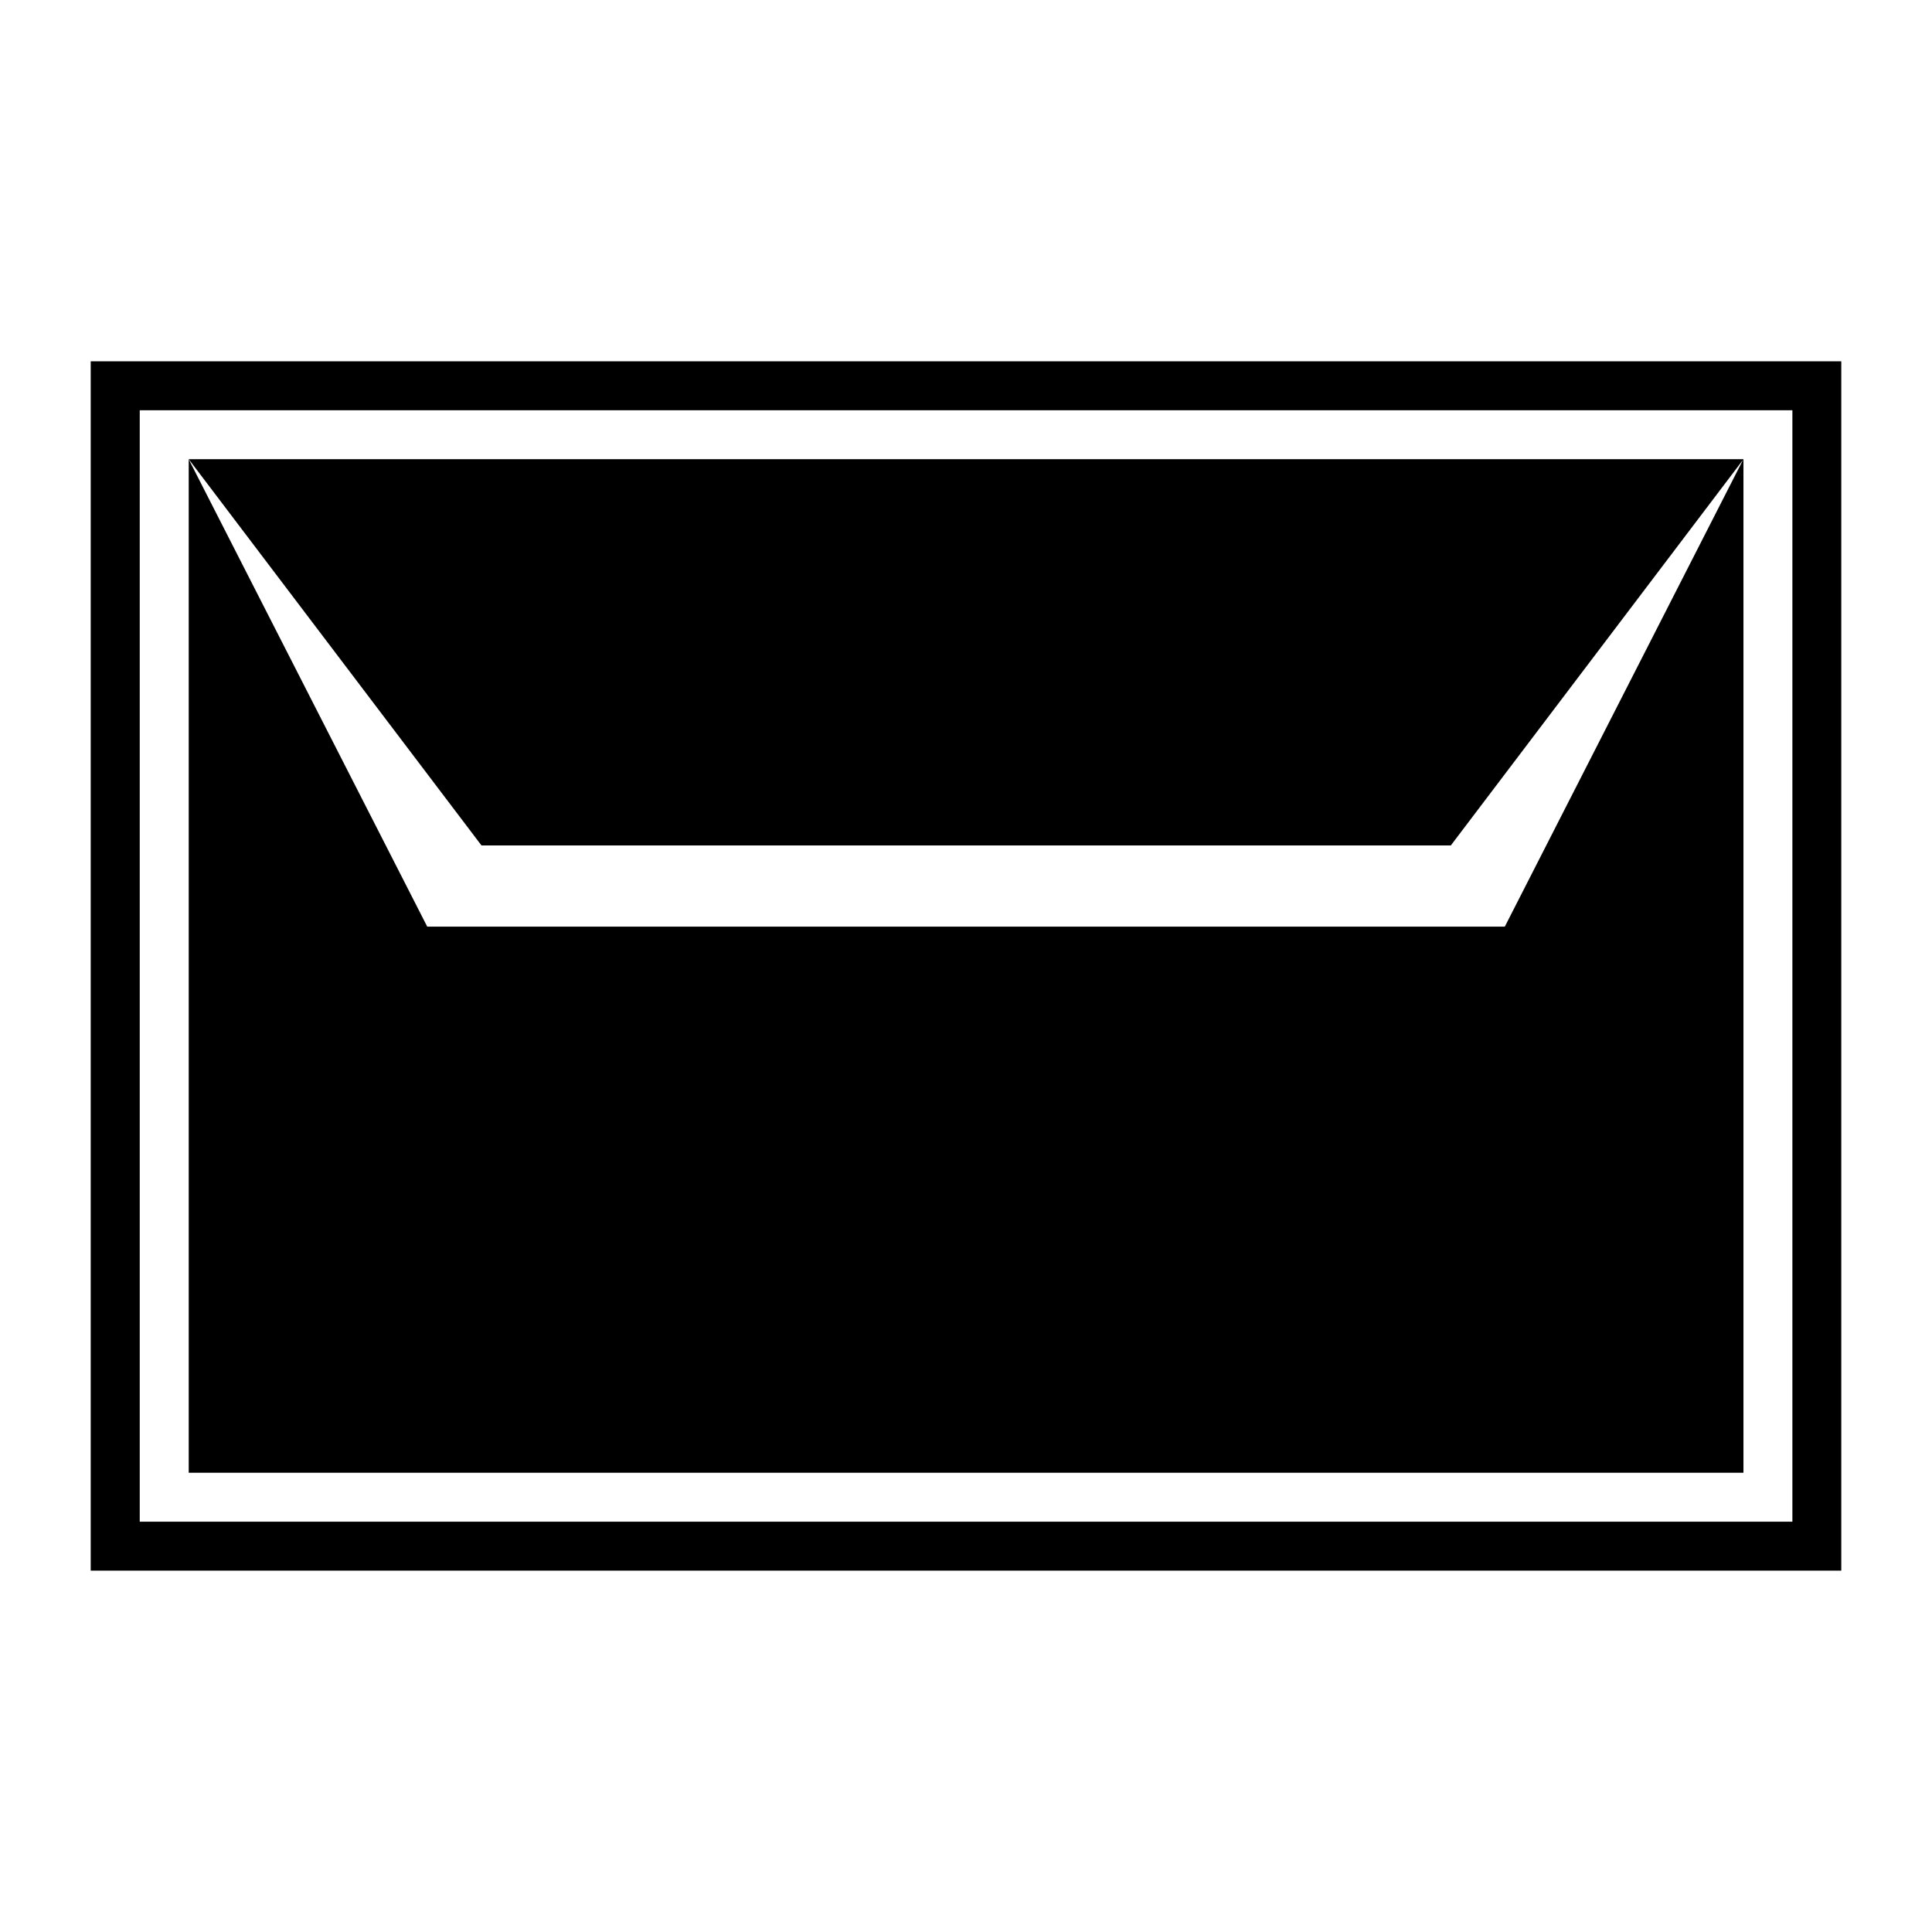
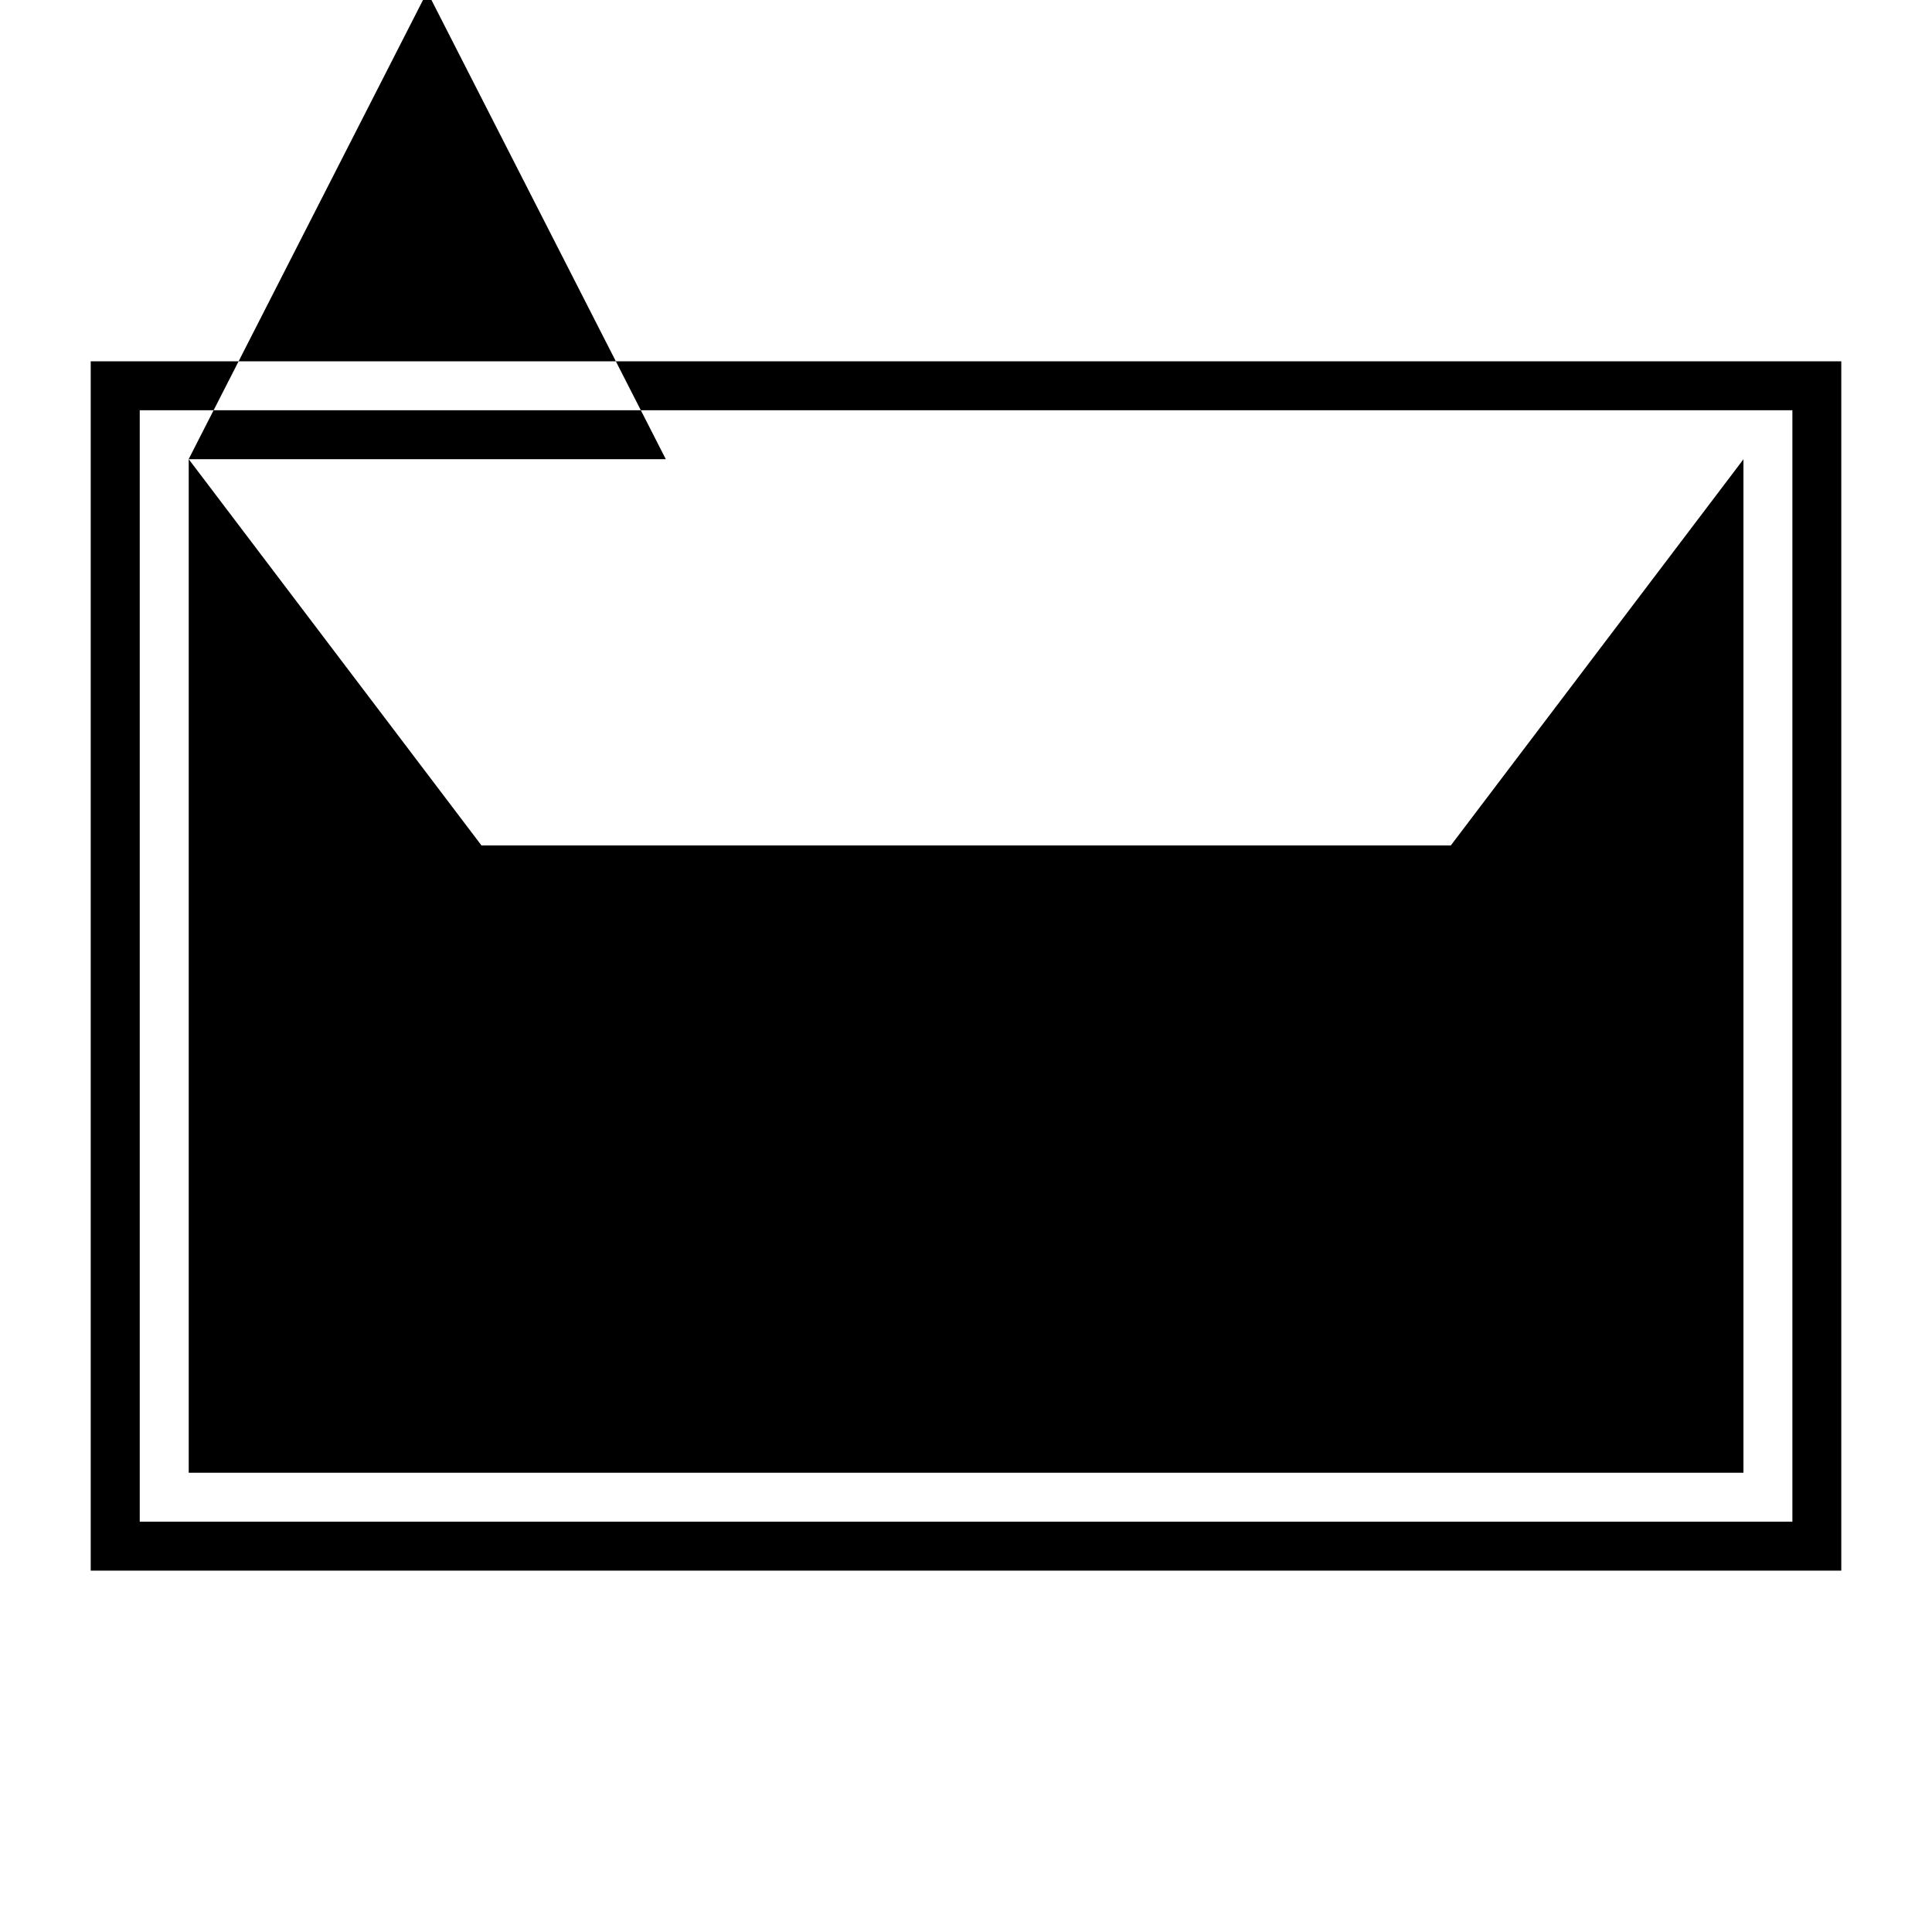
<svg xmlns="http://www.w3.org/2000/svg" fill="#000000" width="800px" height="800px" version="1.1" viewBox="144 144 512 512">
-   <path d="m168.04 239.75h463.92v320.49h-463.92zm25.953 25.938h412.02l-63.223 123.88h-285.57l-63.223-123.88zm412.04 0v268.61h-412.02v-268.61l77.582 102.36h256.89l77.566-102.36zm-425-12.969h437.97v294.55h-437.97z" fill-rule="evenodd" />
+   <path d="m168.04 239.75h463.92v320.49h-463.92zm25.953 25.938h412.02h-285.57l-63.223-123.88zm412.04 0v268.61h-412.02v-268.61l77.582 102.36h256.89l77.566-102.36zm-425-12.969h437.97v294.55h-437.97z" fill-rule="evenodd" />
</svg>